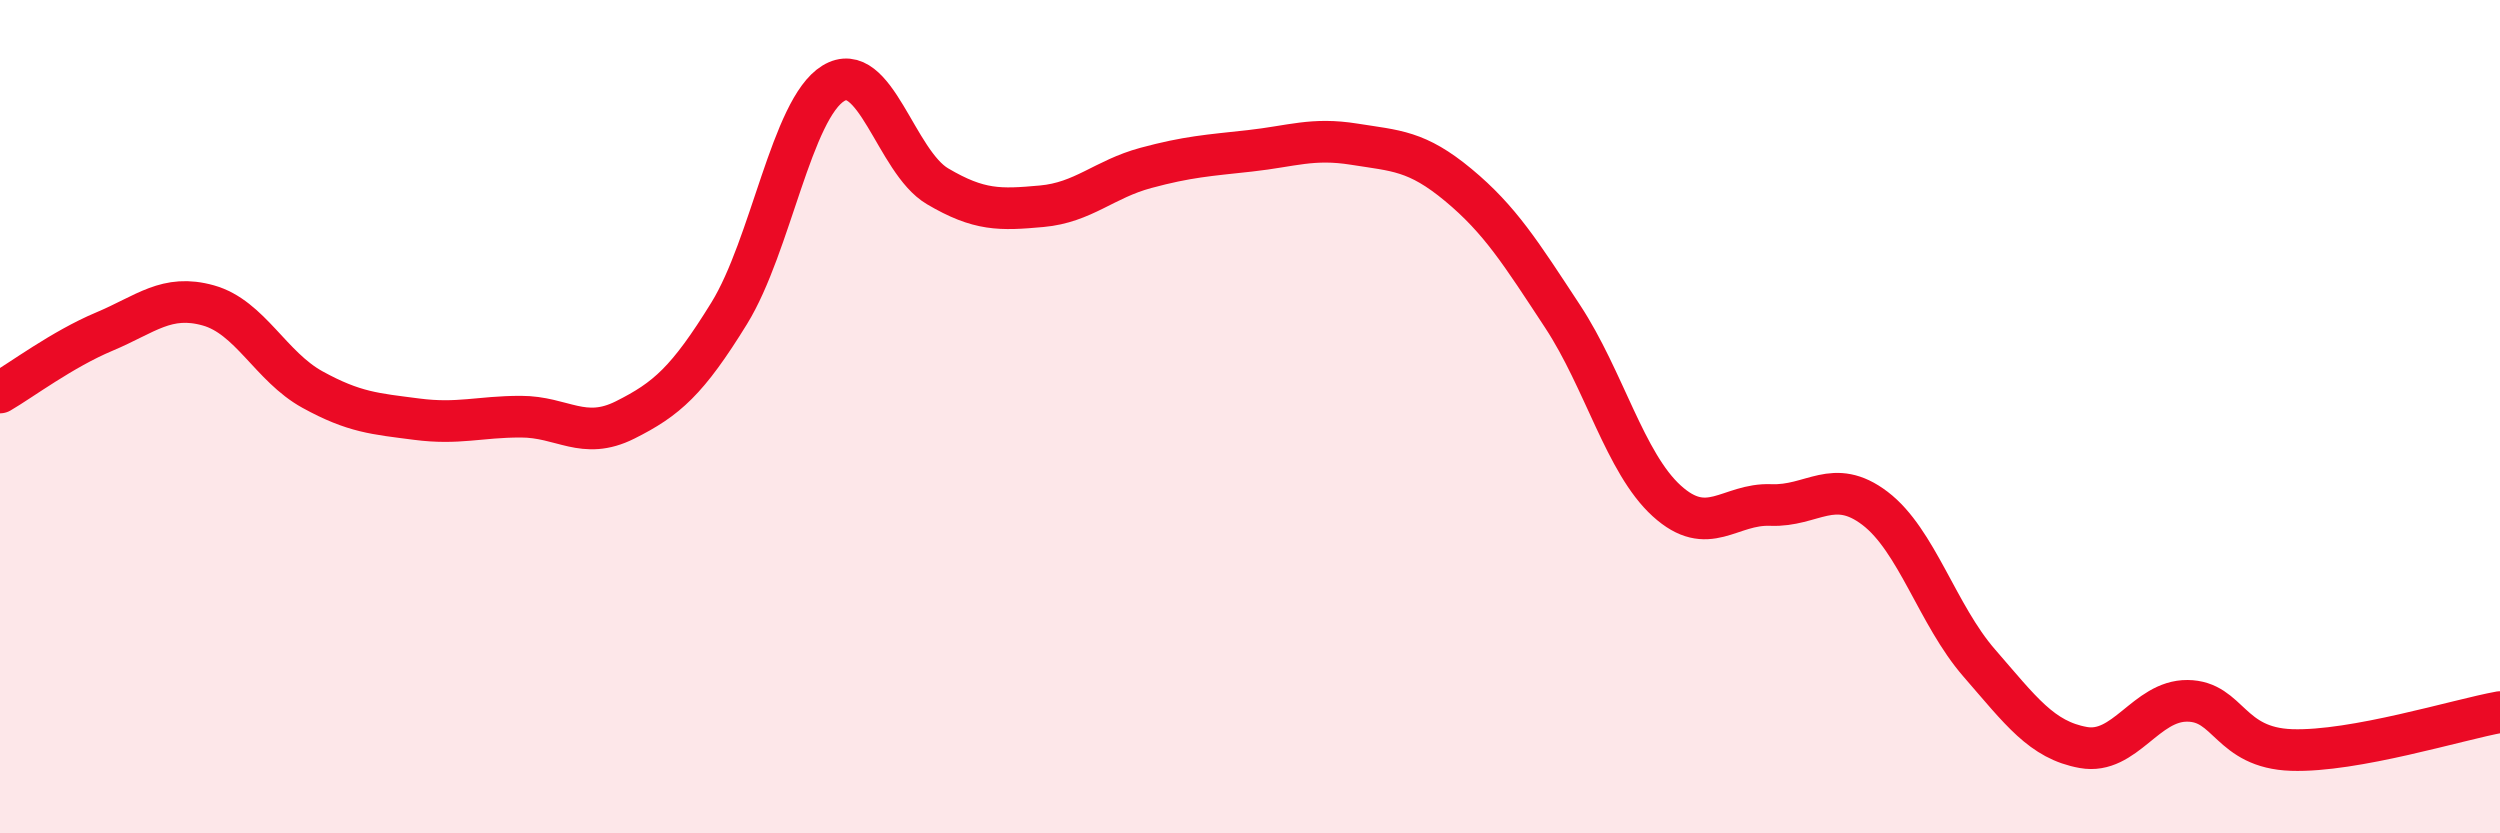
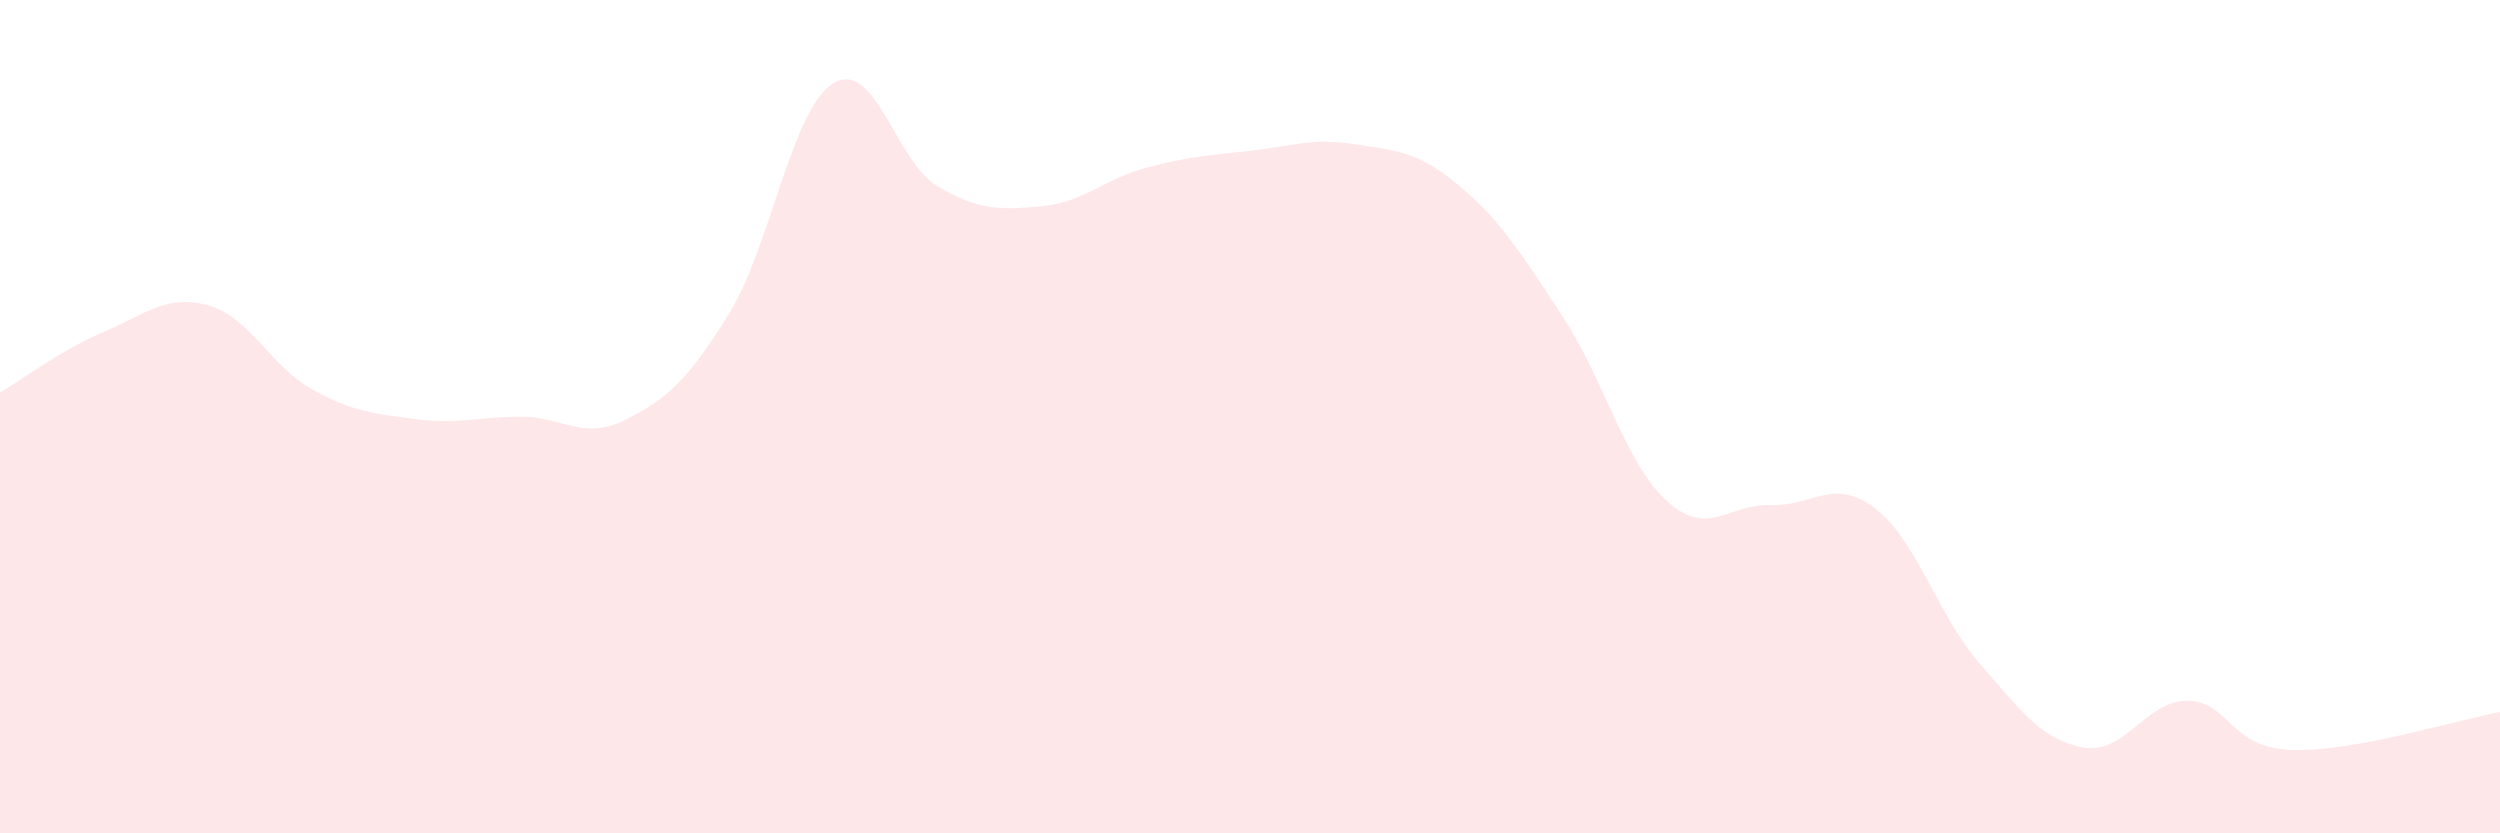
<svg xmlns="http://www.w3.org/2000/svg" width="60" height="20" viewBox="0 0 60 20">
  <path d="M 0,9.42 C 0.5,9.13 1.5,8.38 2.5,7.96 C 3.5,7.54 4,7.05 5,7.33 C 6,7.61 6.5,8.8 7.5,9.35 C 8.5,9.9 9,9.93 10,10.06 C 11,10.19 11.5,10 12.5,10 C 13.5,10 14,10.58 15,10.08 C 16,9.58 16.5,9.14 17.5,7.52 C 18.5,5.9 19,2.61 20,2 C 21,1.39 21.5,3.88 22.5,4.47 C 23.5,5.06 24,5.04 25,4.95 C 26,4.86 26.5,4.3 27.5,4.03 C 28.5,3.76 29,3.73 30,3.62 C 31,3.51 31.5,3.3 32.5,3.46 C 33.5,3.62 34,3.61 35,4.44 C 36,5.27 36.5,6.07 37.5,7.59 C 38.5,9.11 39,11.11 40,12.02 C 41,12.93 41.5,12.08 42.5,12.12 C 43.5,12.16 44,11.44 45,12.2 C 46,12.96 46.5,14.76 47.5,15.91 C 48.5,17.06 49,17.76 50,17.94 C 51,18.12 51.5,16.81 52.5,16.82 C 53.5,16.83 53.5,17.95 55,18 C 56.5,18.05 59,17.27 60,17.09L60 20L0 20Z" fill="#EB0A25" opacity="0.1" stroke-linecap="round" stroke-linejoin="round" />
-   <path d="M 0,9.42 C 0.5,9.13 1.5,8.38 2.5,7.96 C 3.5,7.54 4,7.05 5,7.33 C 6,7.61 6.5,8.8 7.5,9.35 C 8.5,9.9 9,9.93 10,10.06 C 11,10.19 11.5,10 12.5,10 C 13.5,10 14,10.58 15,10.08 C 16,9.58 16.5,9.14 17.5,7.52 C 18.5,5.9 19,2.61 20,2 C 21,1.39 21.5,3.88 22.5,4.47 C 23.5,5.06 24,5.04 25,4.95 C 26,4.86 26.5,4.3 27.5,4.03 C 28.5,3.76 29,3.73 30,3.62 C 31,3.51 31.5,3.3 32.5,3.46 C 33.5,3.62 34,3.61 35,4.44 C 36,5.27 36.5,6.07 37.5,7.59 C 38.5,9.11 39,11.11 40,12.02 C 41,12.93 41.5,12.08 42.5,12.12 C 43.5,12.16 44,11.44 45,12.2 C 46,12.96 46.5,14.76 47.5,15.91 C 48.5,17.06 49,17.76 50,17.94 C 51,18.12 51.5,16.81 52.5,16.82 C 53.5,16.83 53.5,17.95 55,18 C 56.5,18.05 59,17.27 60,17.09" stroke="#EB0A25" stroke-width="1" fill="none" stroke-linecap="round" stroke-linejoin="round" />
</svg>